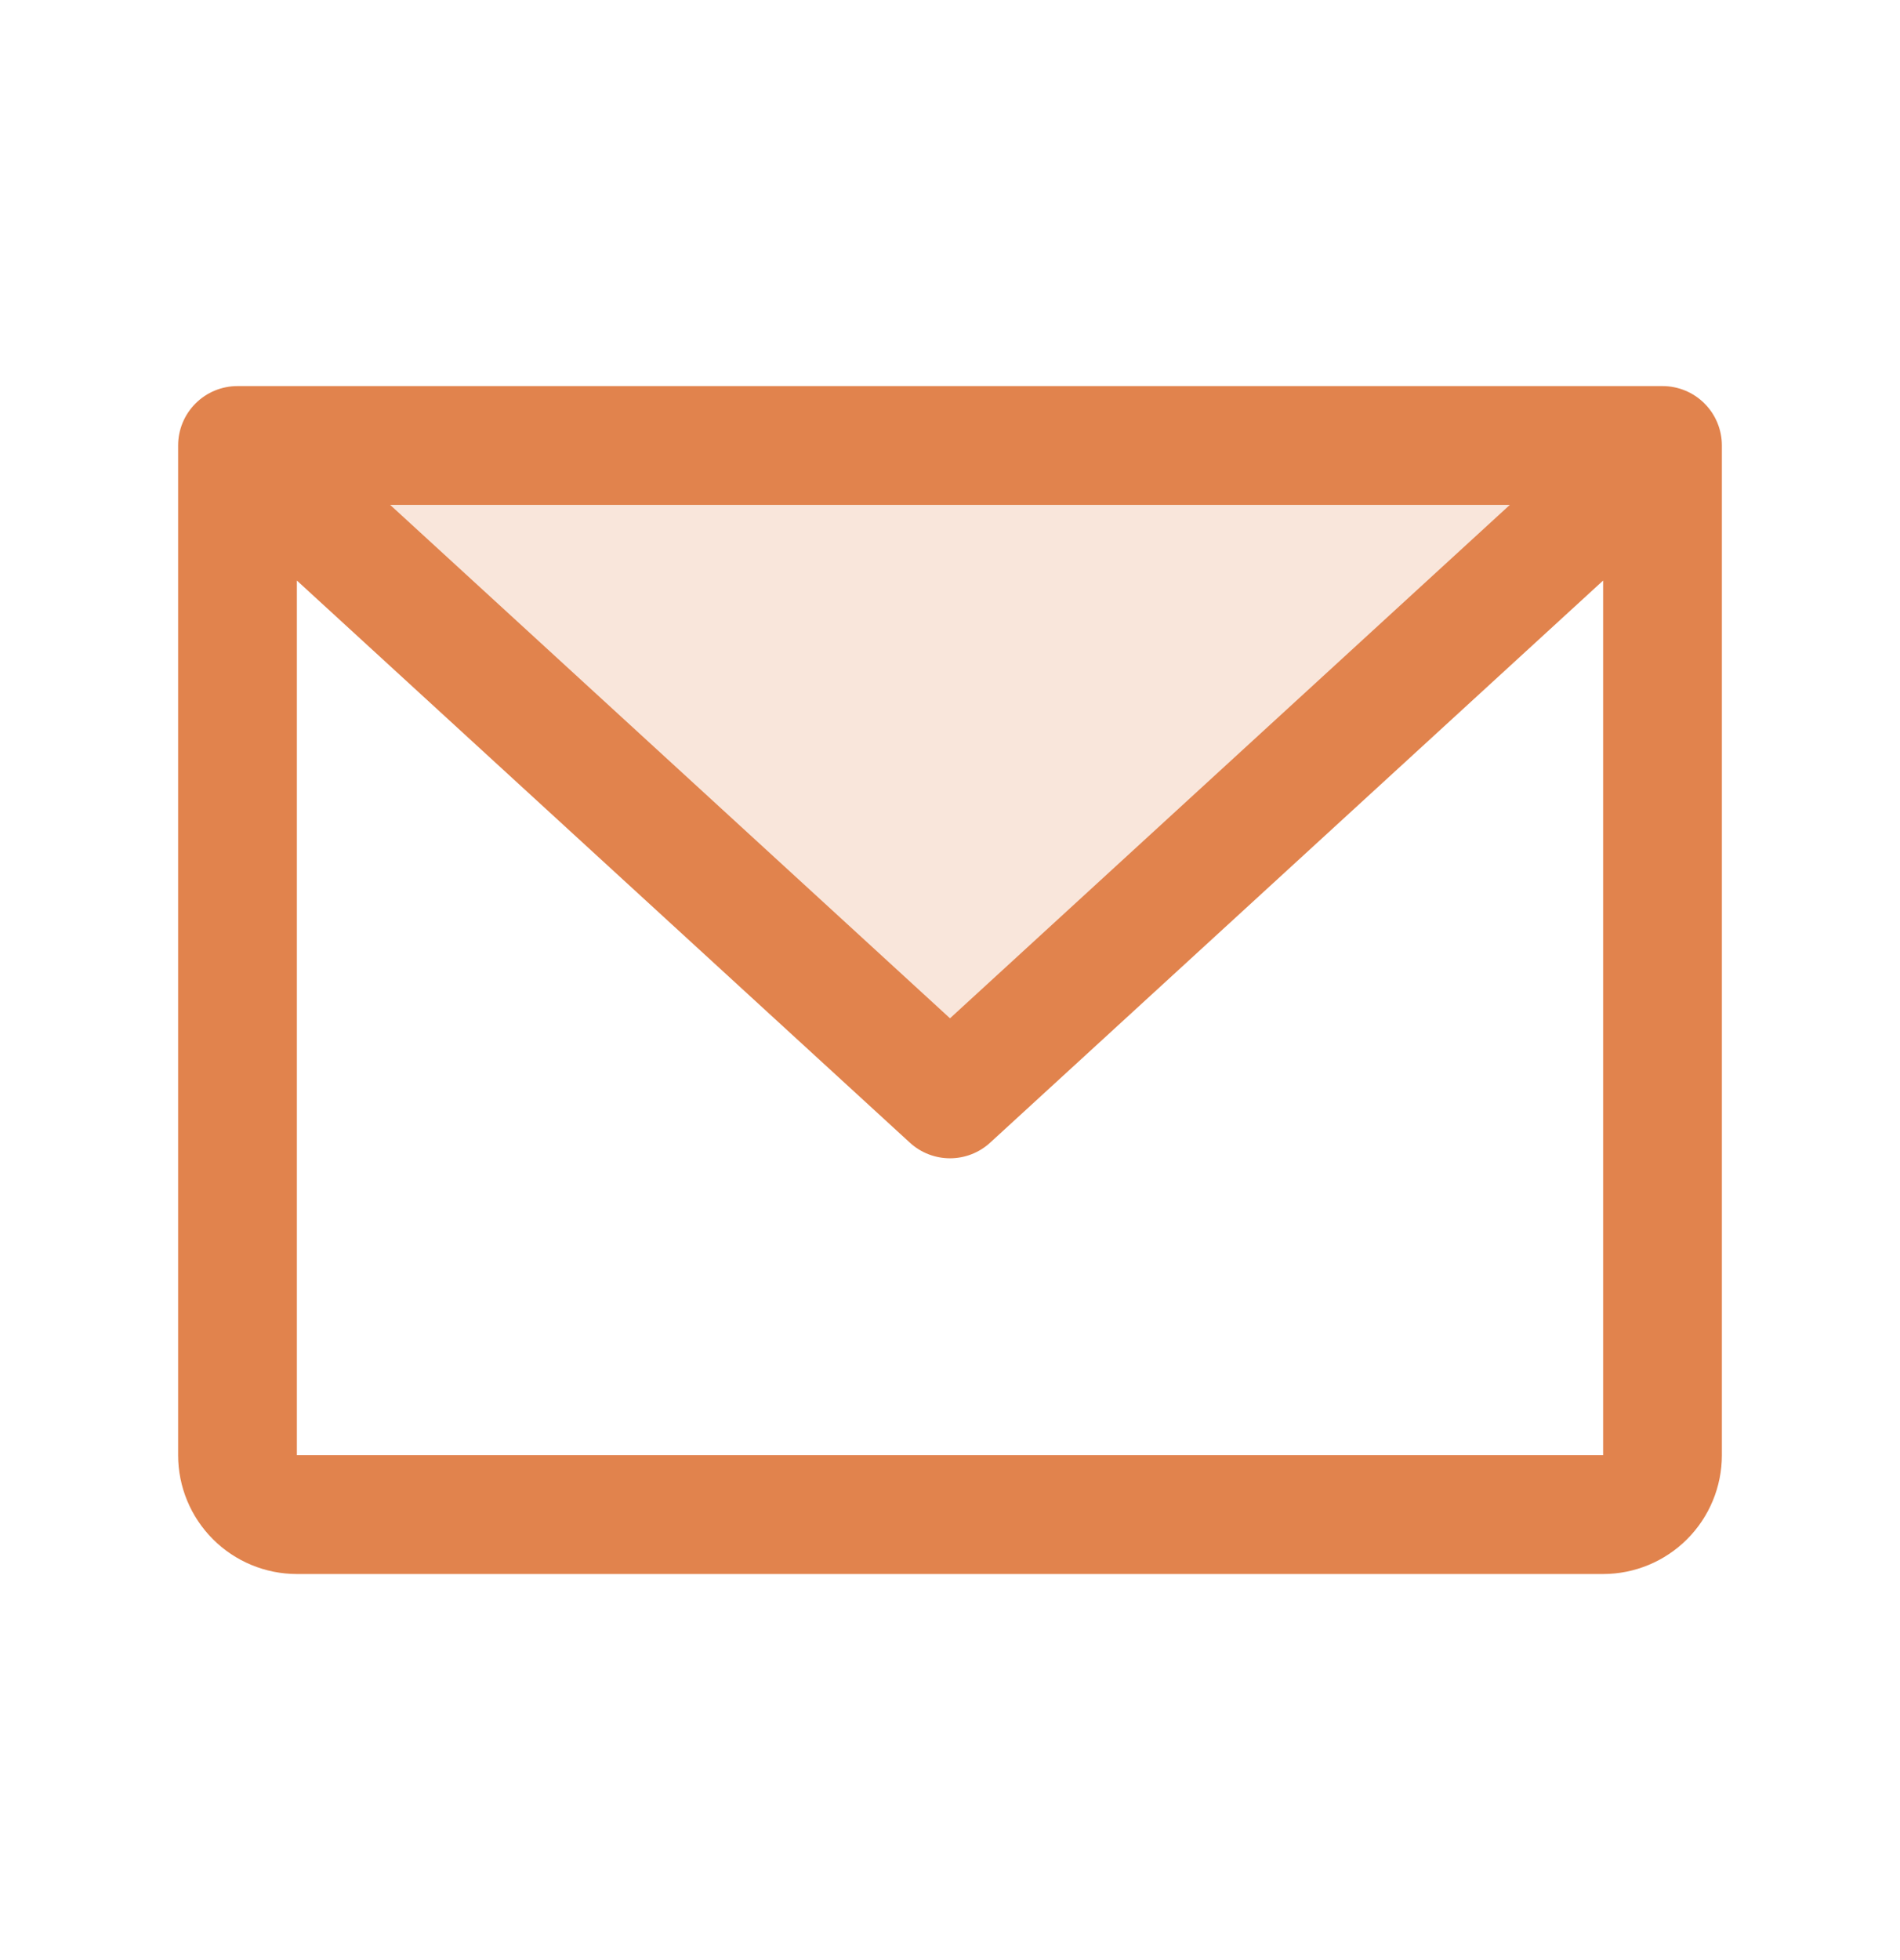
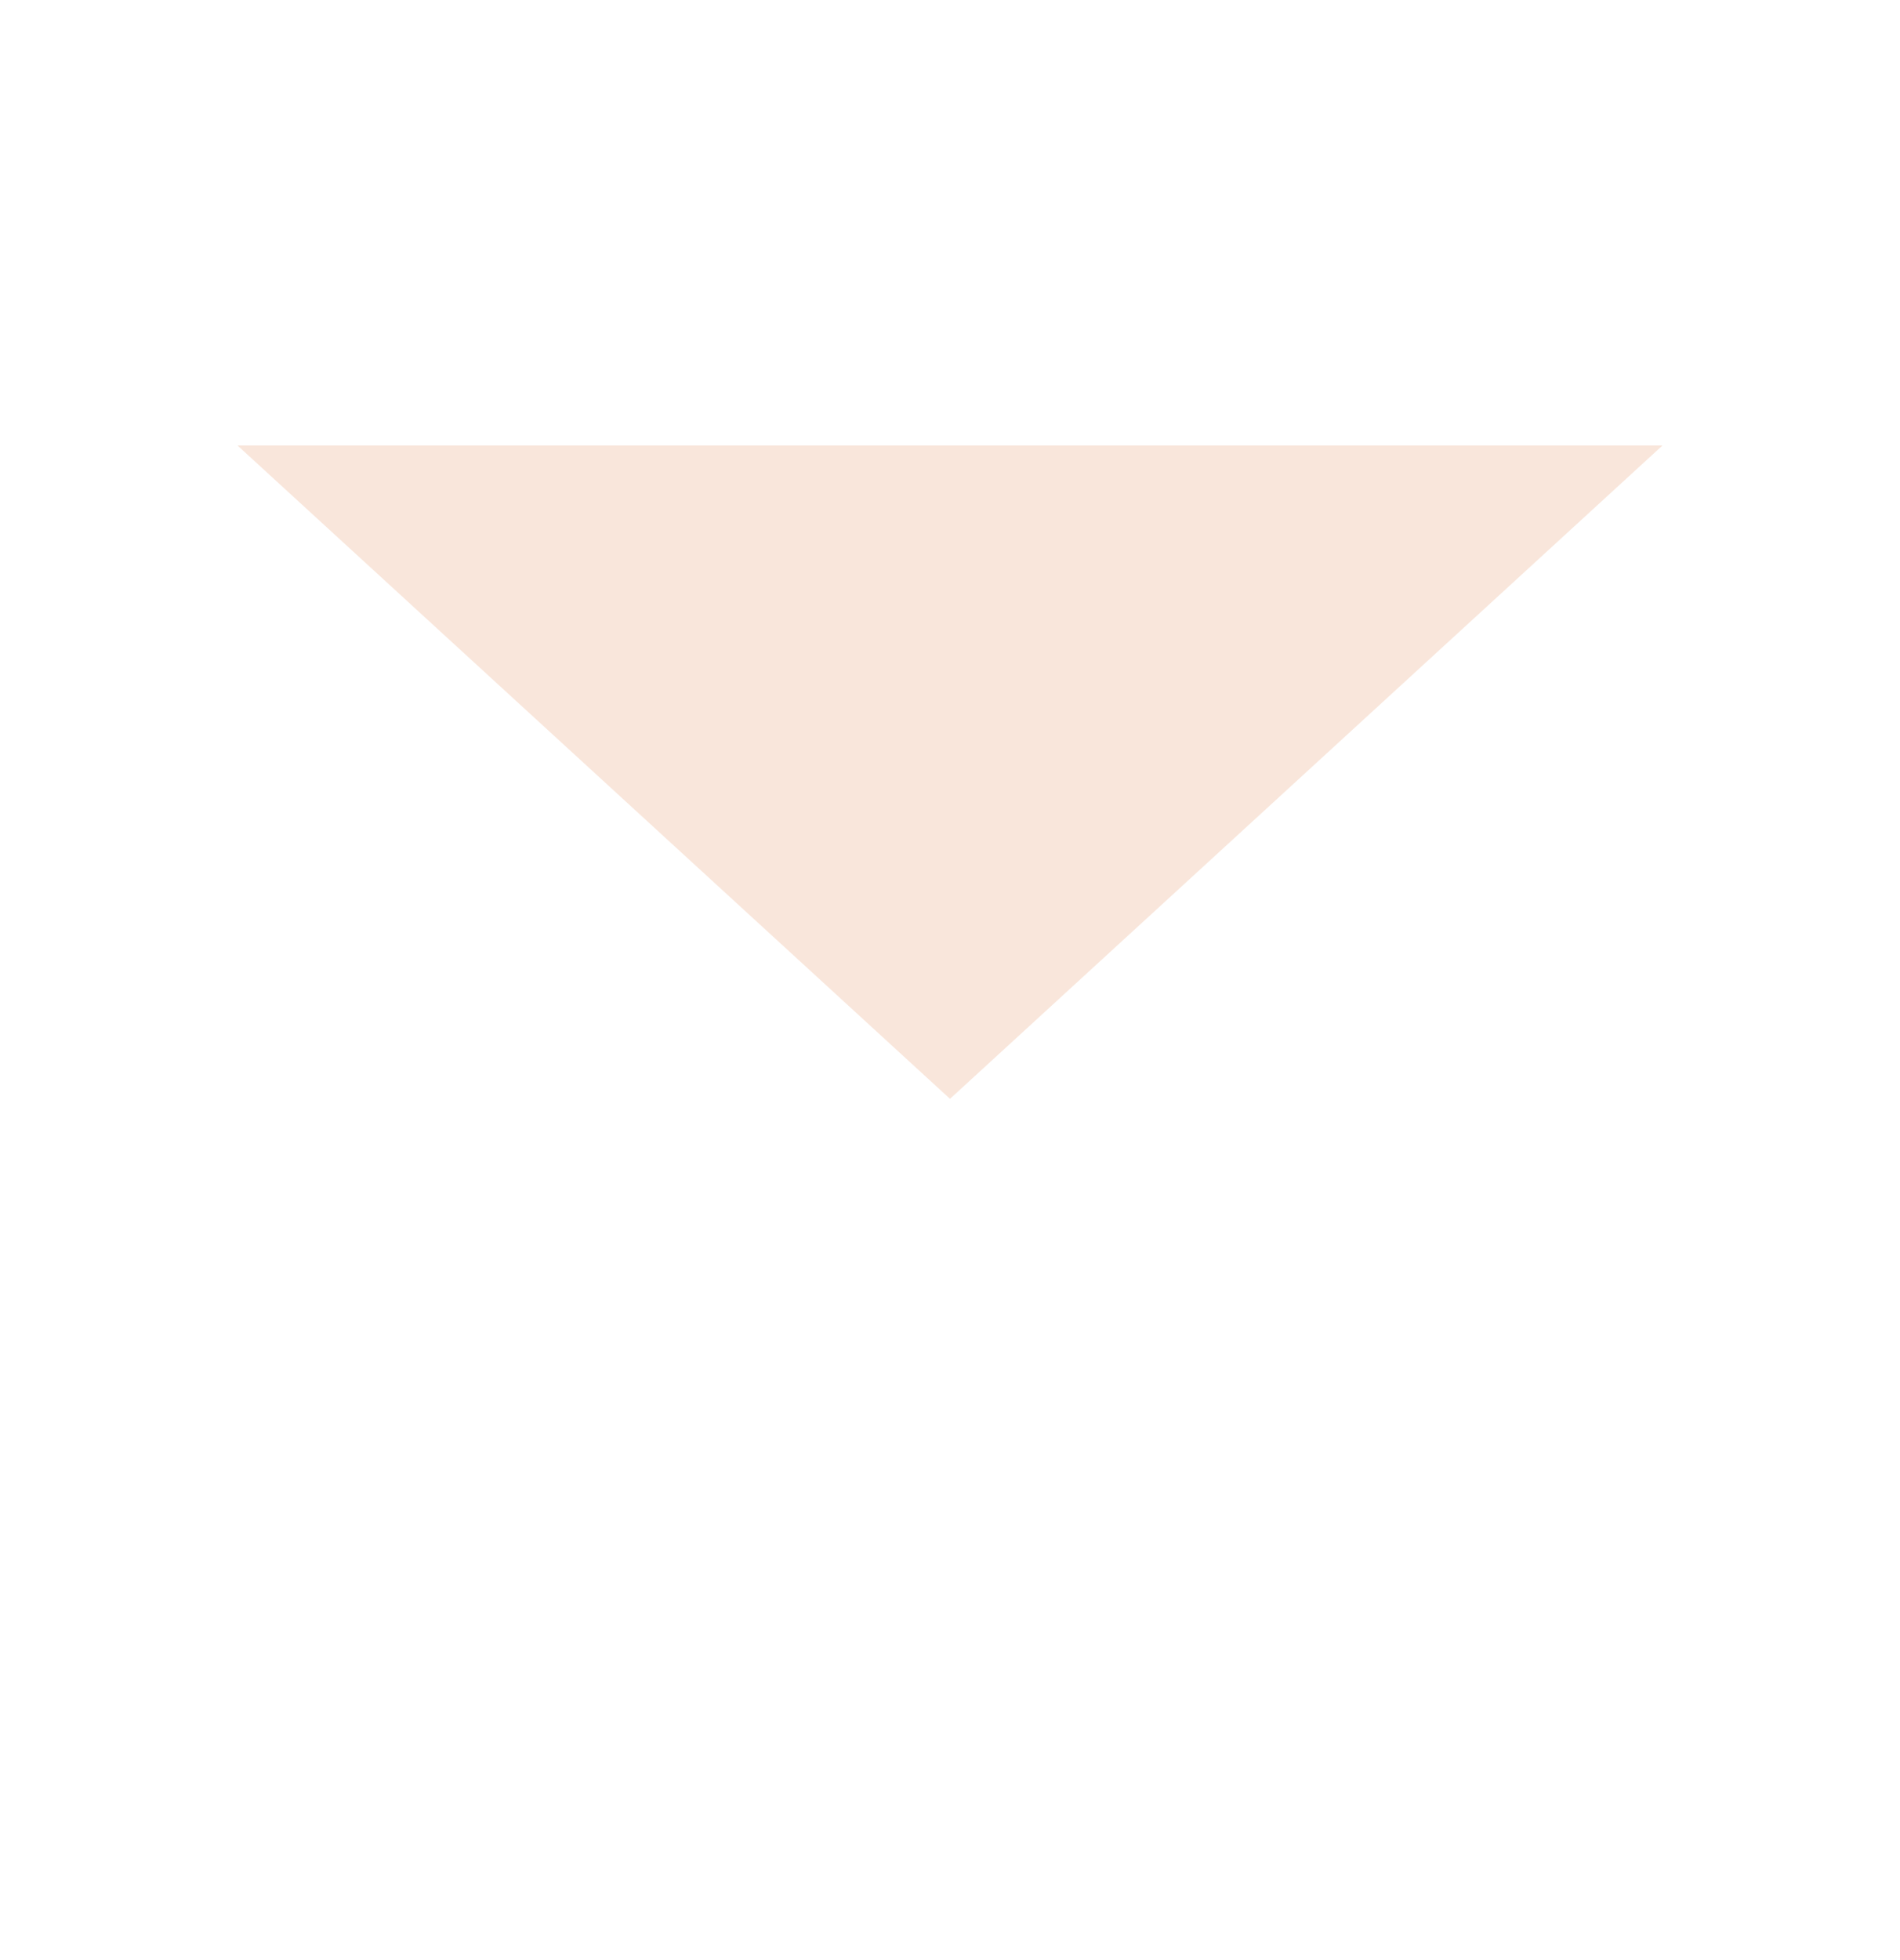
<svg xmlns="http://www.w3.org/2000/svg" width="32" height="33" viewBox="0 0 32 33" fill="none">
-   <path opacity="0.2" d="M28 7.5L16 18.5L4 7.5H28Z" fill="#E1834D" />
-   <path d="M28 6.5H4C3.735 6.5 3.48 6.605 3.293 6.793C3.105 6.98 3 7.235 3 7.5V24.5C3 25.03 3.211 25.539 3.586 25.914C3.961 26.289 4.47 26.5 5 26.5H27C27.53 26.5 28.039 26.289 28.414 25.914C28.789 25.539 29 25.03 29 24.5V7.5C29 7.235 28.895 6.98 28.707 6.793C28.52 6.605 28.265 6.5 28 6.5ZM25.429 8.5L16 17.144L6.571 8.5H25.429ZM27 24.5H5V9.774L15.324 19.238C15.508 19.407 15.75 19.501 16 19.501C16.25 19.501 16.492 19.407 16.676 19.238L27 9.774V24.5Z" fill="#E1834D" />
+   <path opacity="0.2" d="M28 7.5L16 18.5L4 7.5Z" fill="#E1834D" />
</svg>